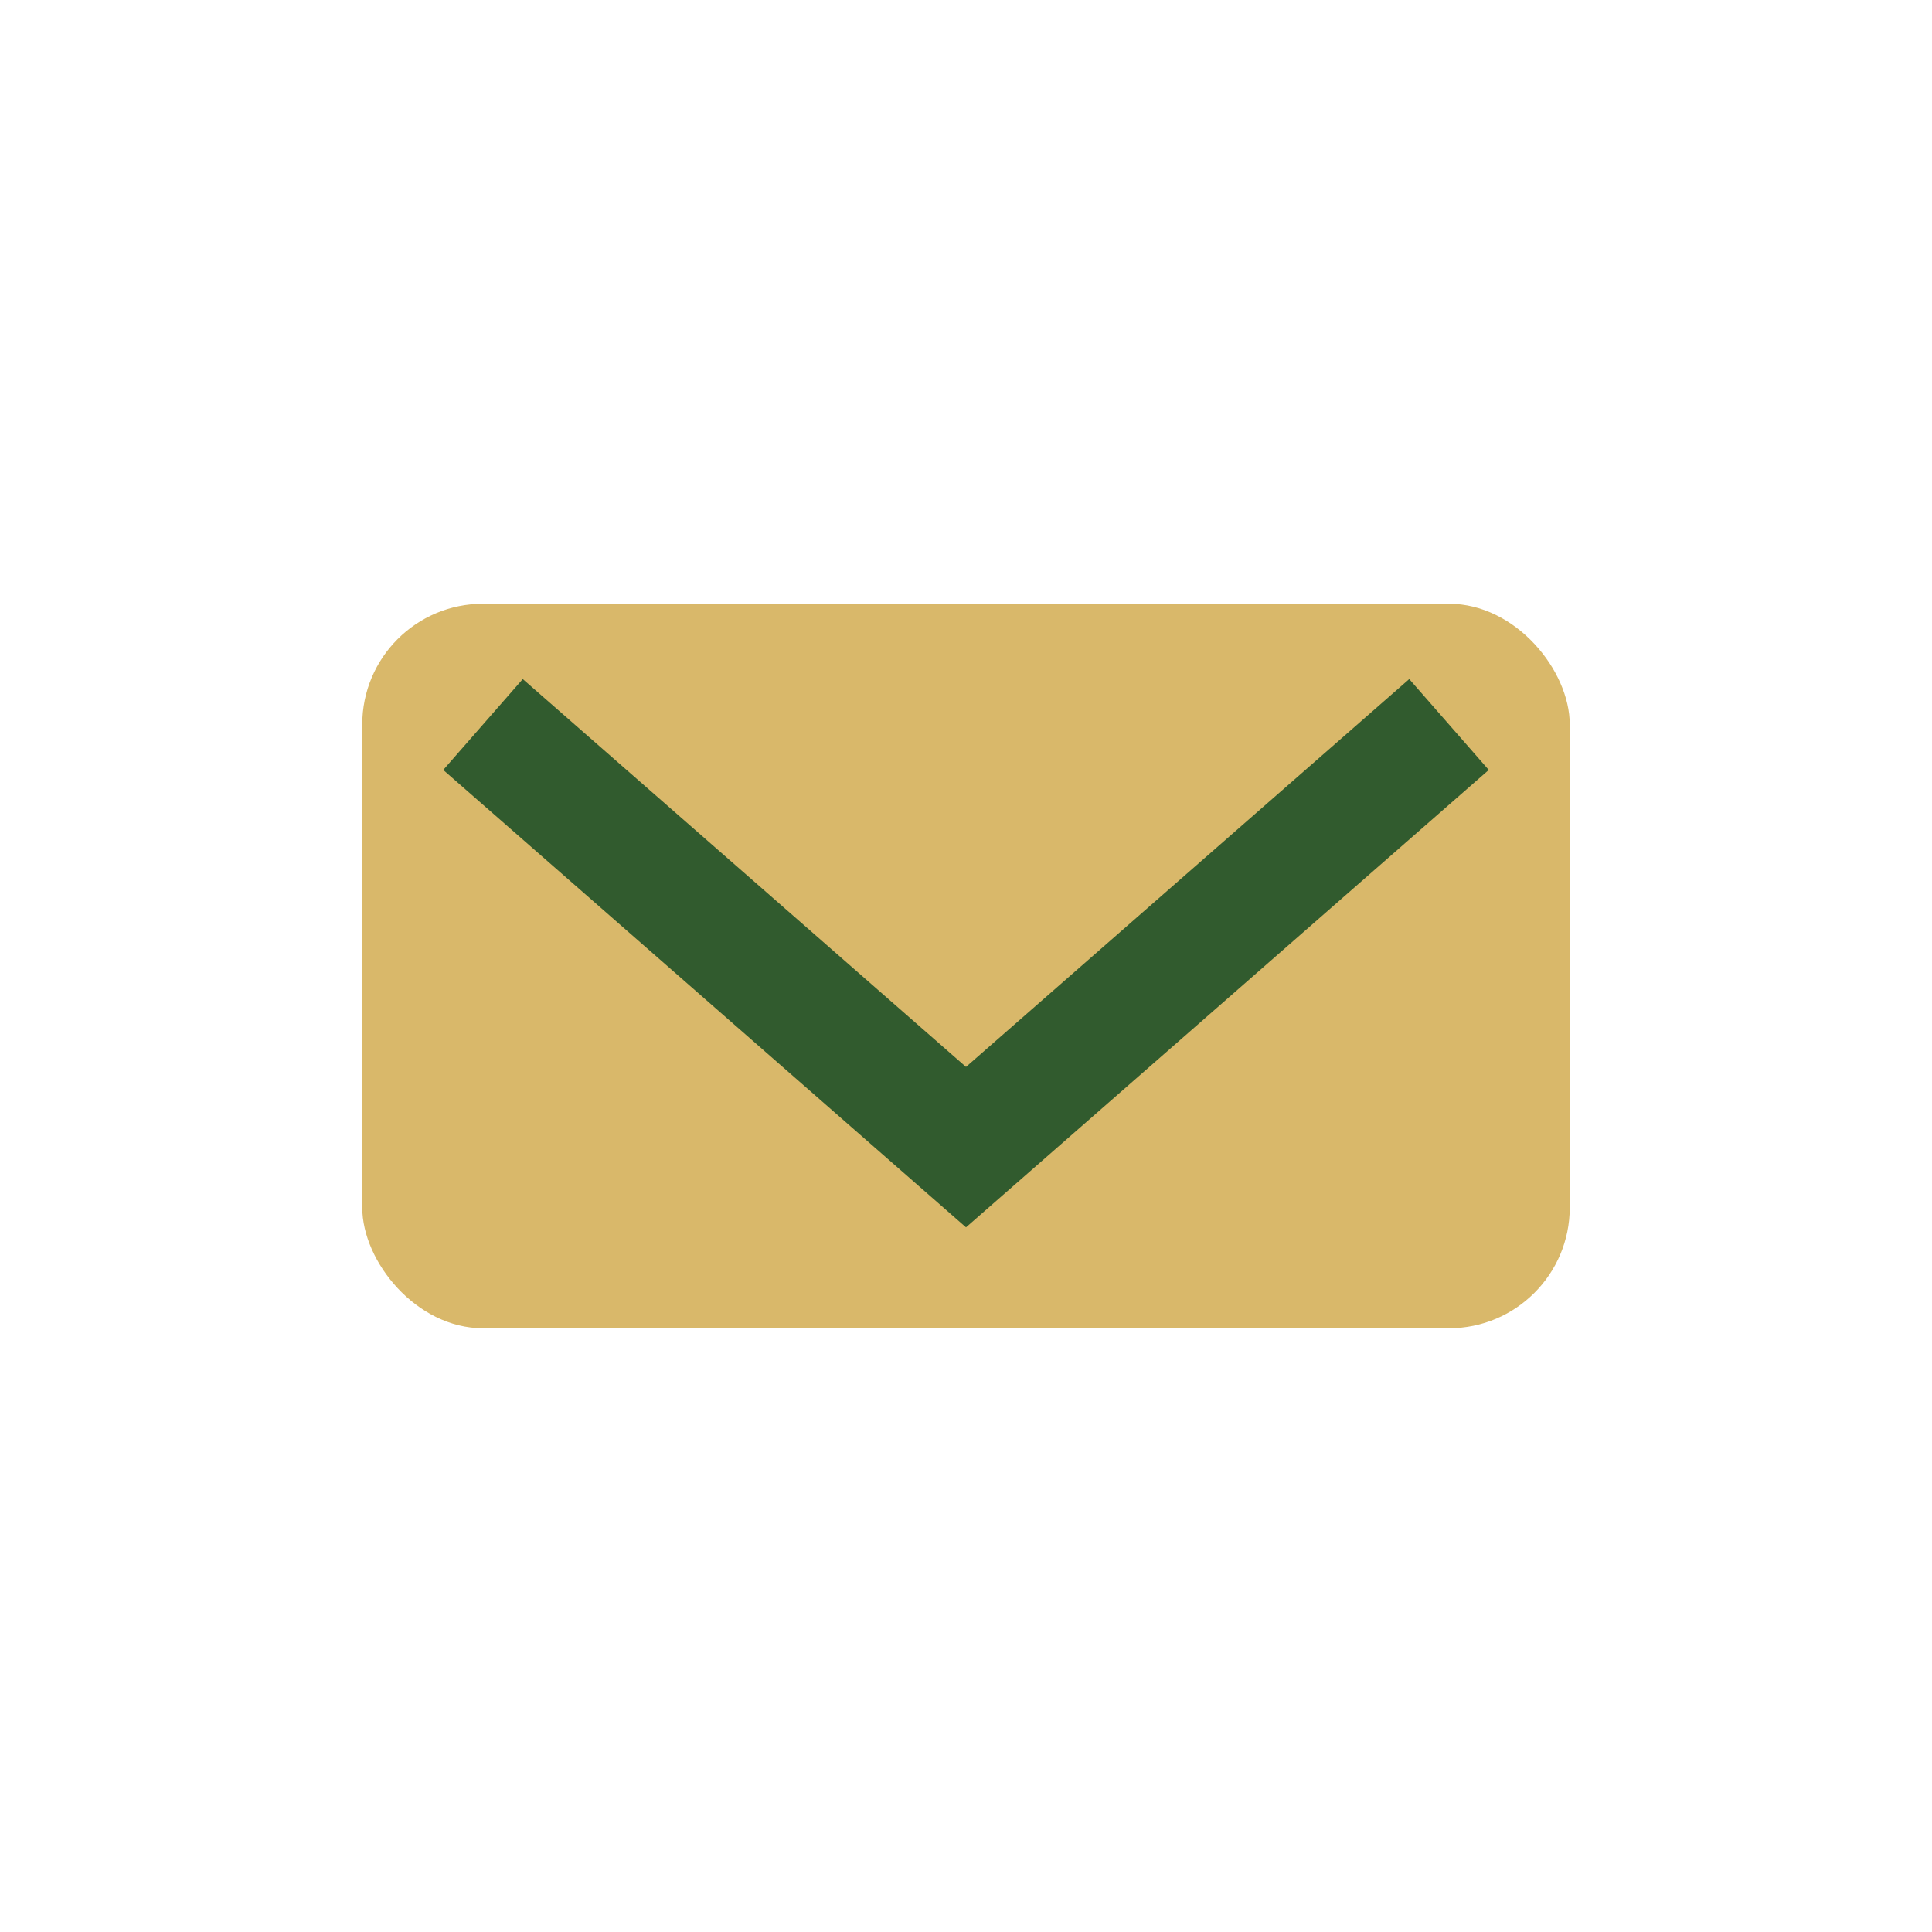
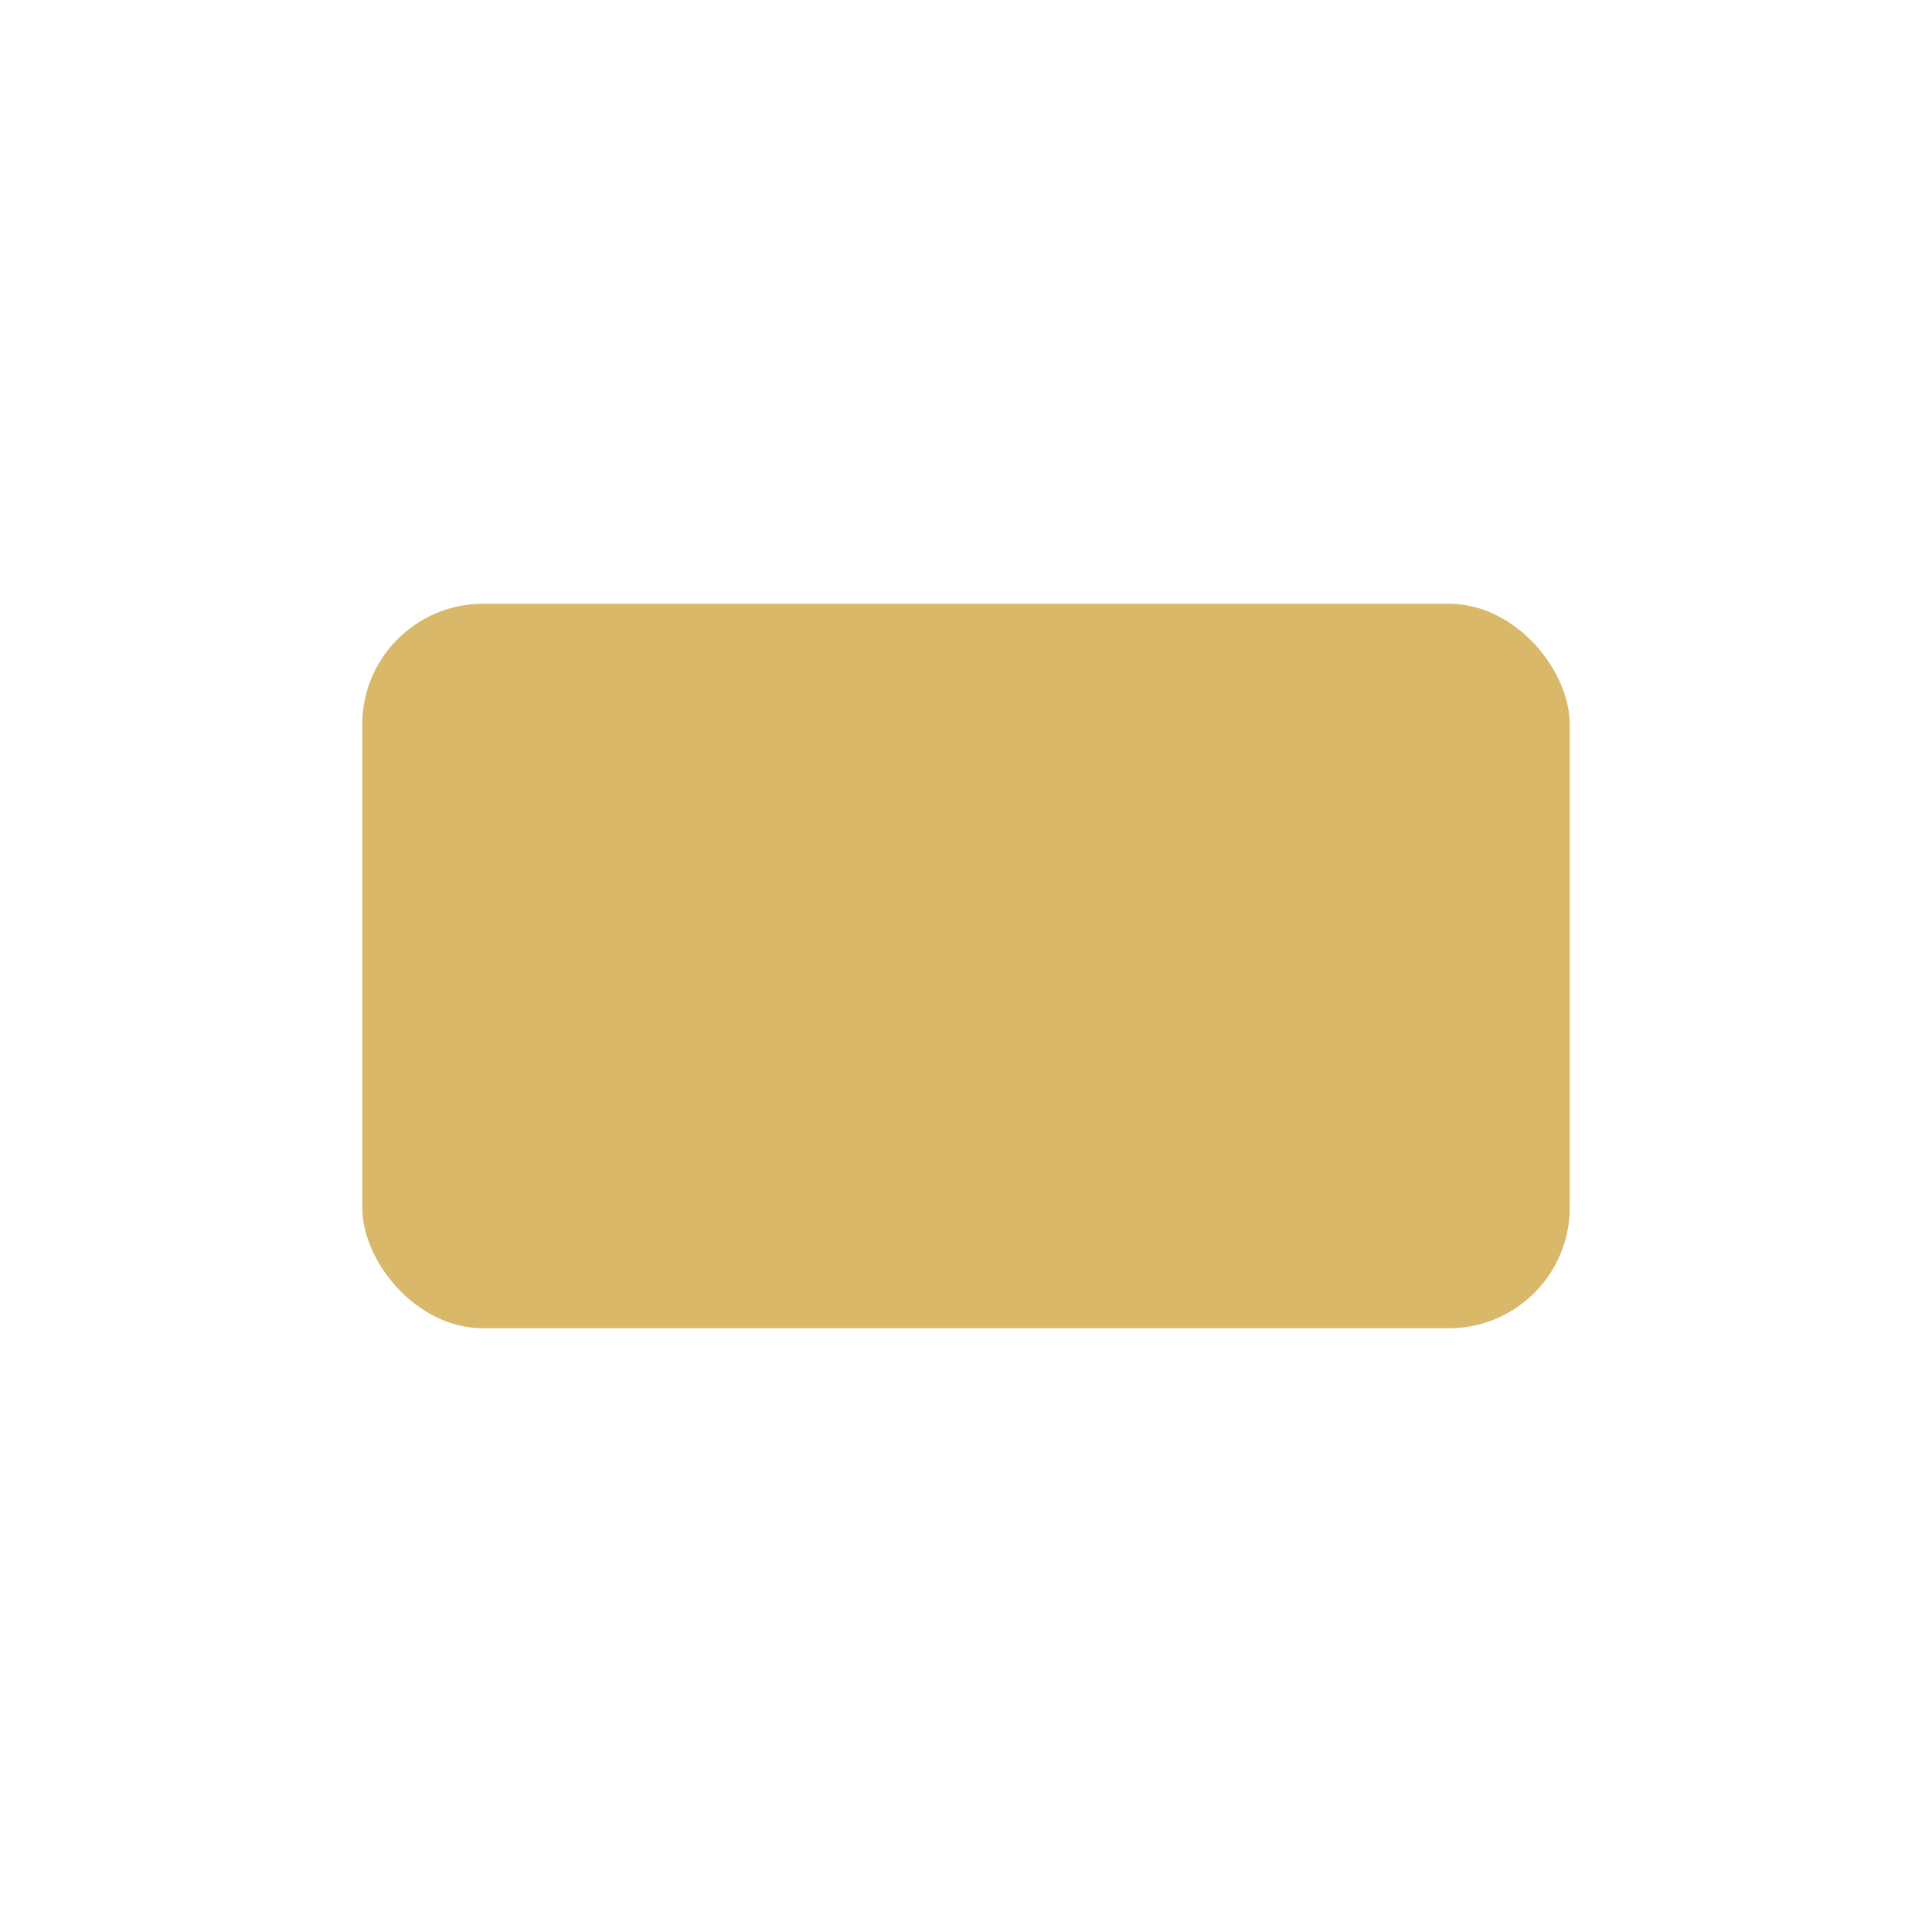
<svg xmlns="http://www.w3.org/2000/svg" width="32" height="32" viewBox="0 0 32 32">
  <rect x="6" y="10" width="20" height="12" rx="2" fill="#D9B86A" />
-   <path d="M8 12l8 7 8-7" stroke="#315B2E" stroke-width="2" fill="none" />
</svg>